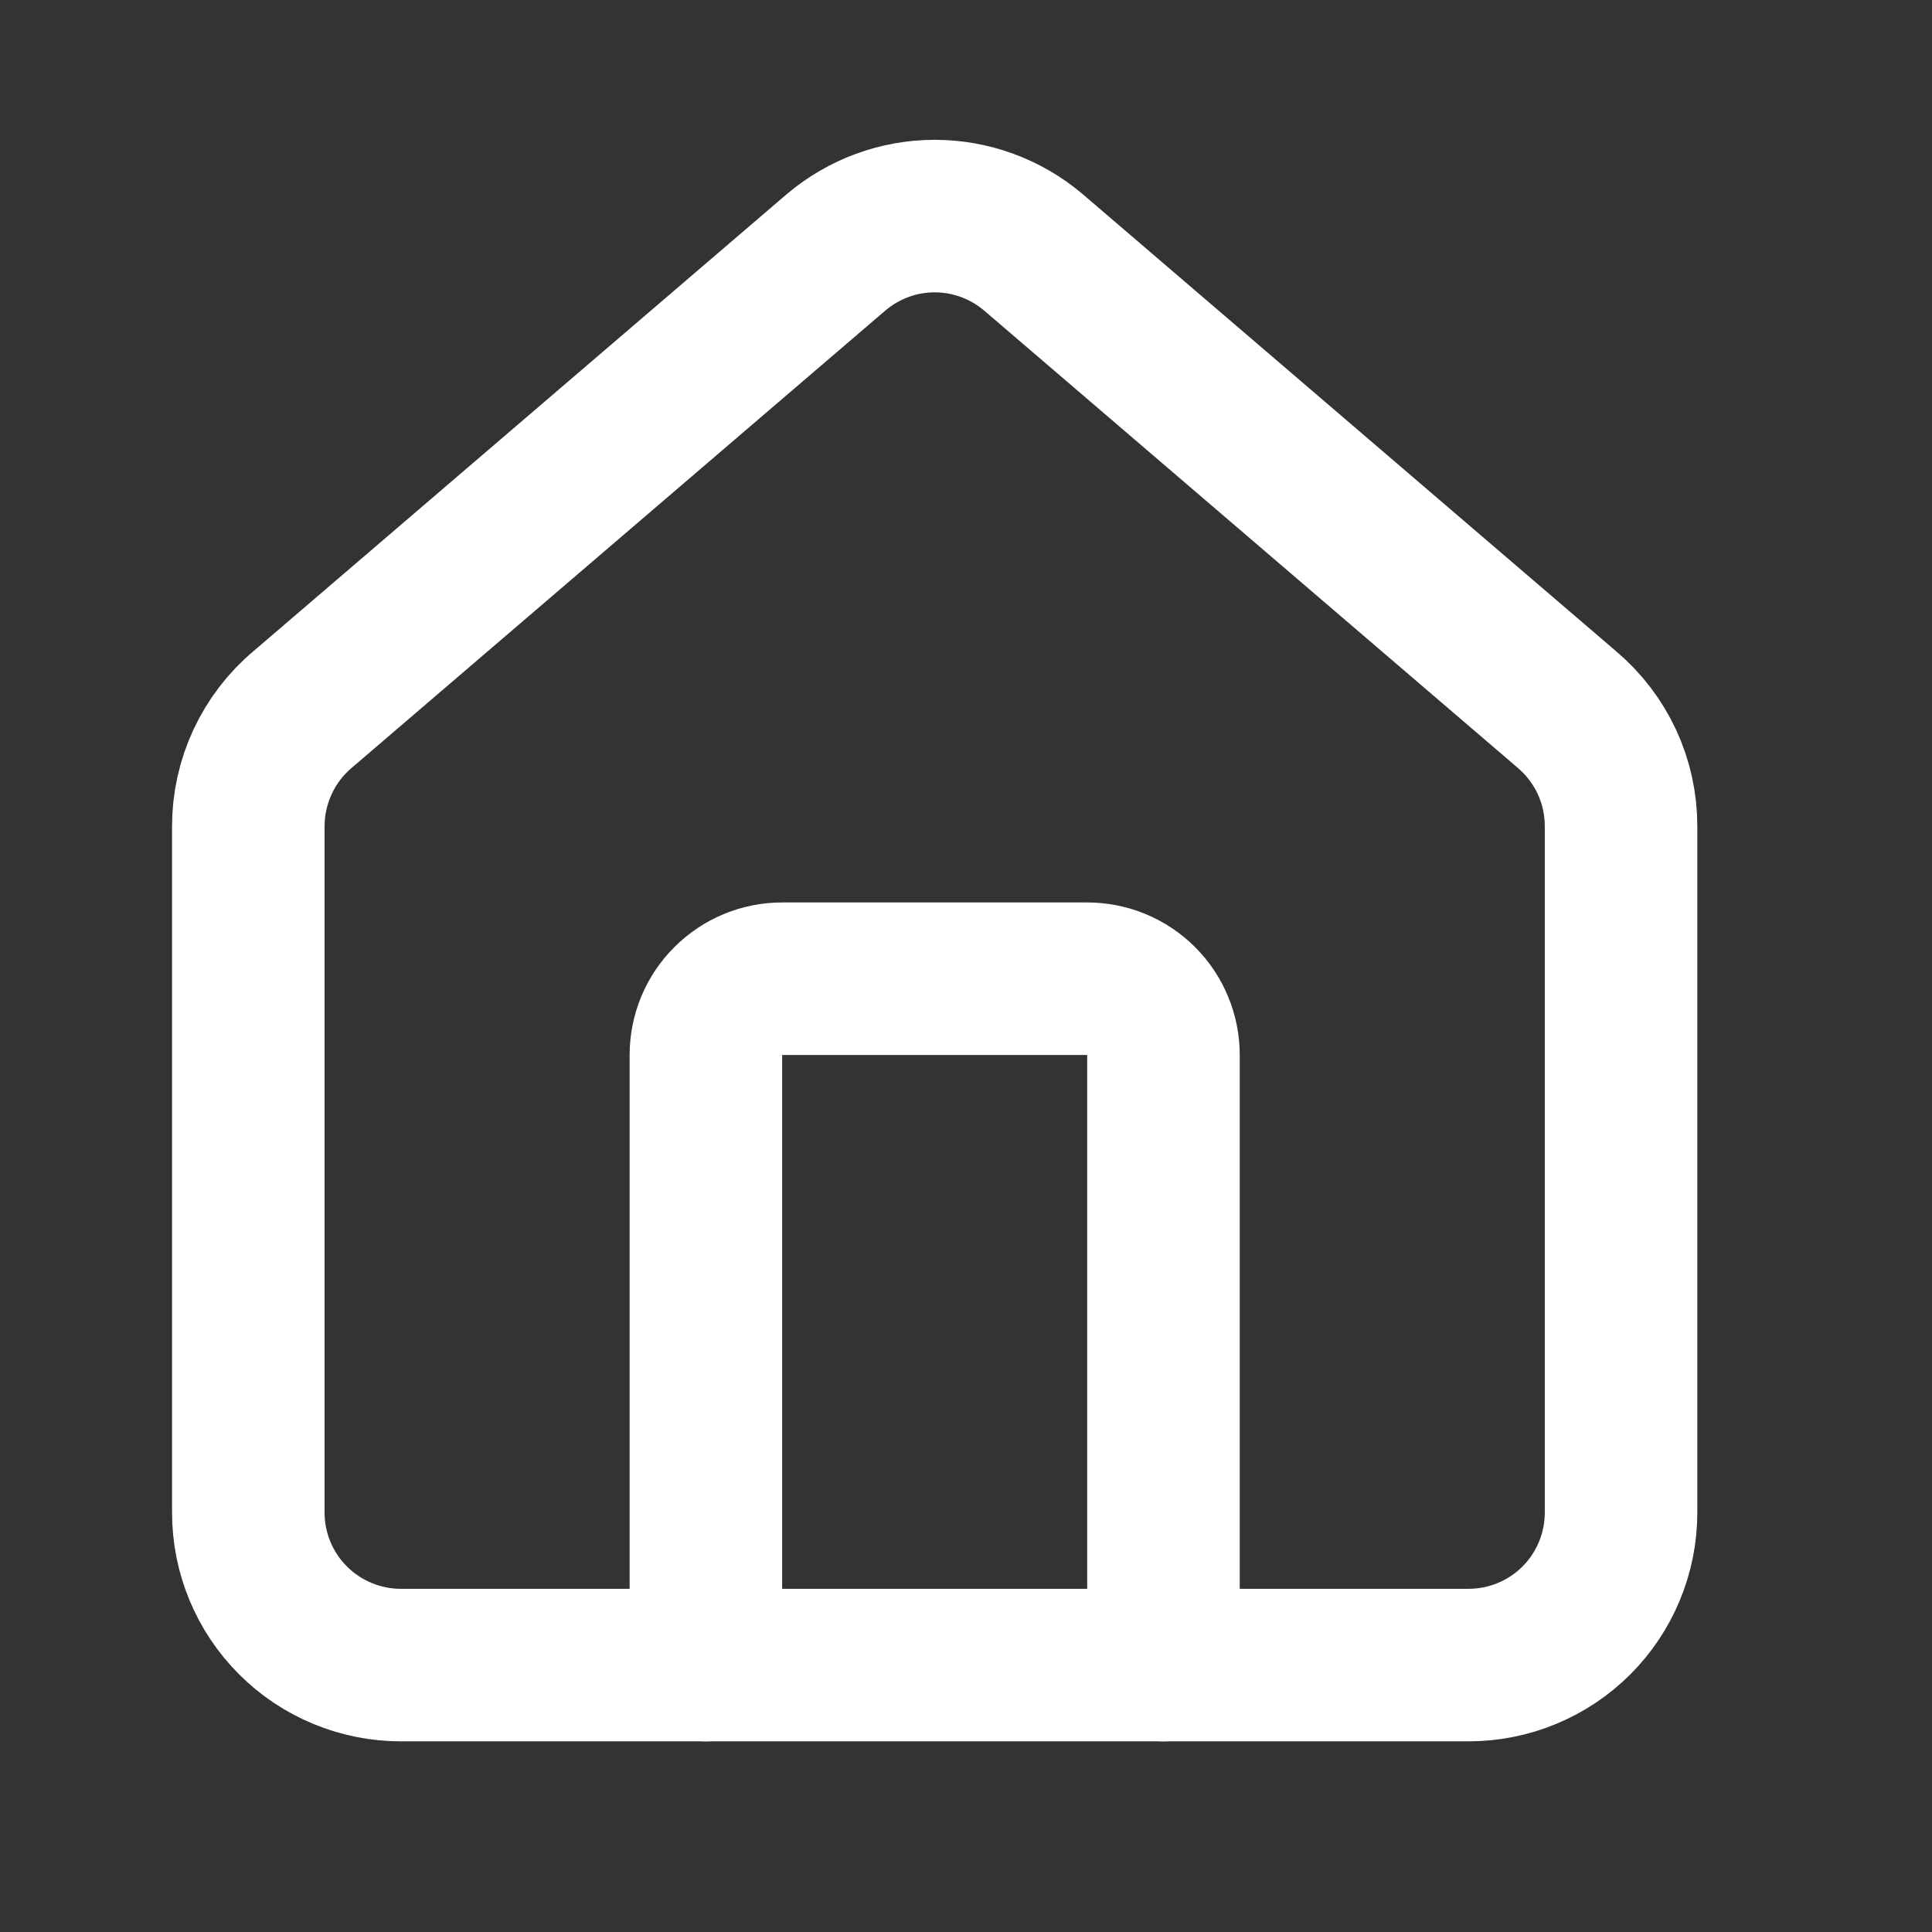
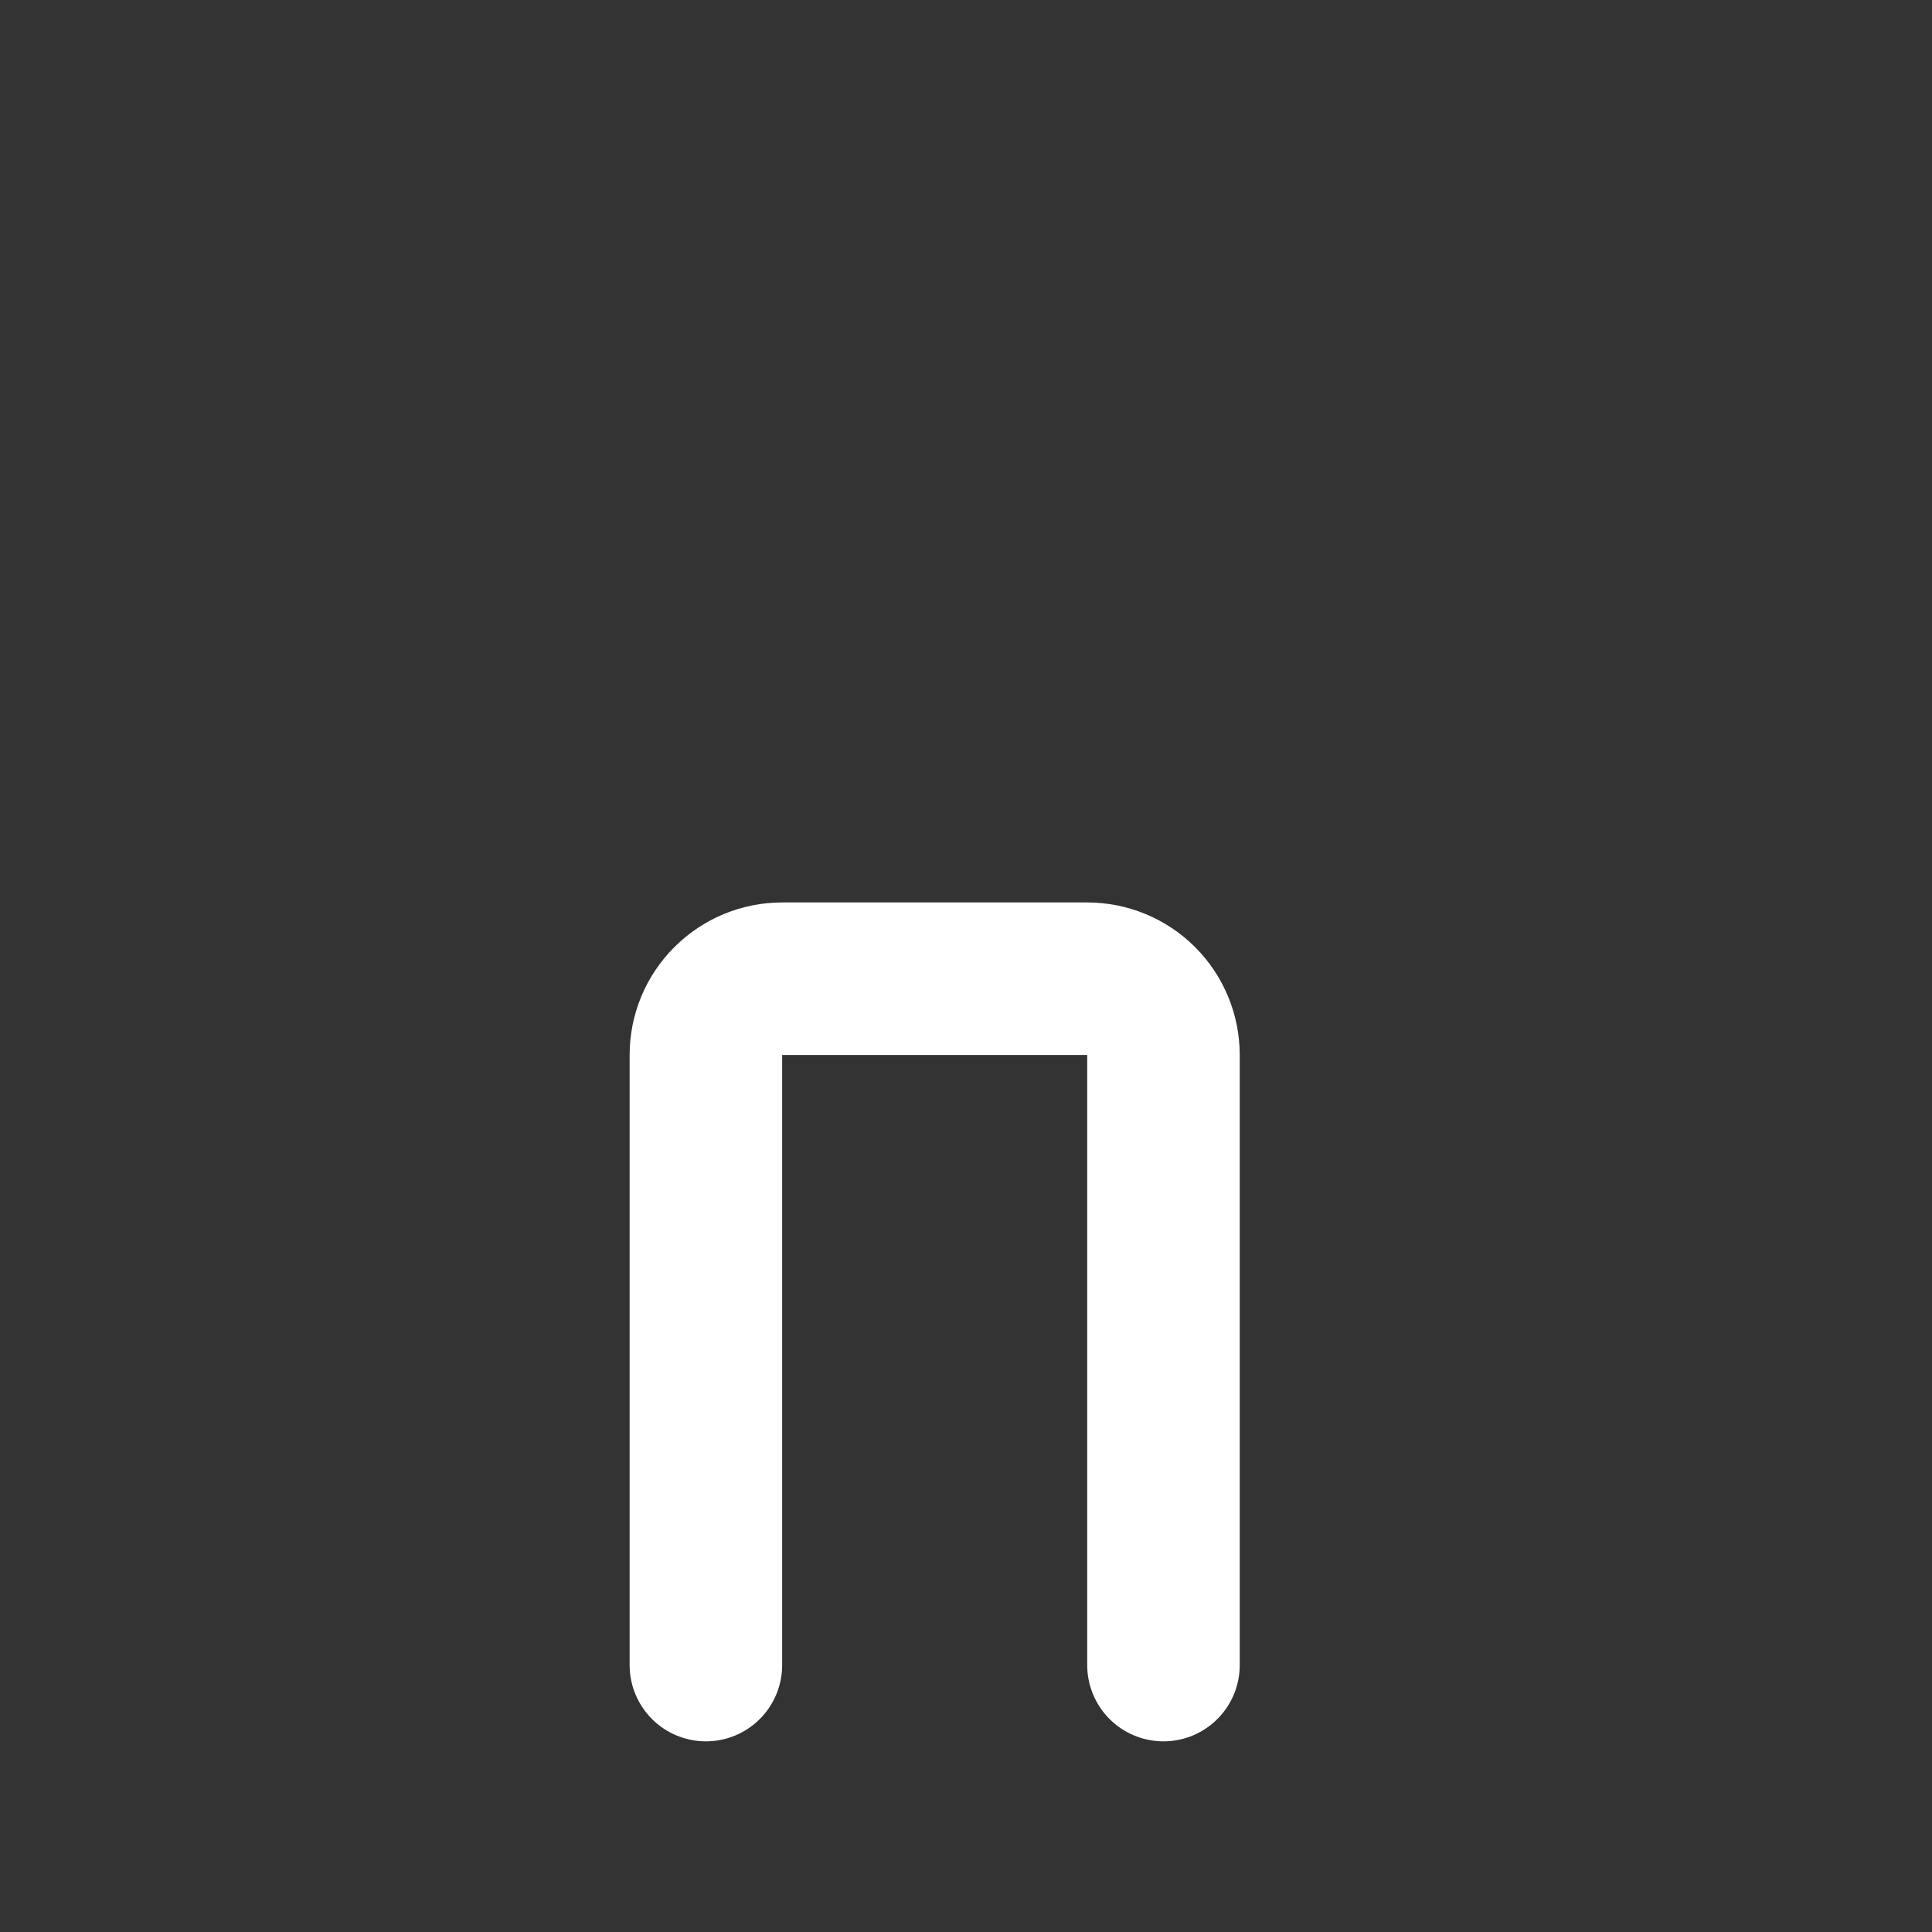
<svg xmlns="http://www.w3.org/2000/svg" width="19" height="19" viewBox="0 0 19 19" fill="none">
  <rect x="0" y="0" width="19" height="19" fill="#333333" stroke="none" />
  <path d="M11.442 16.375V10.375C11.442 10.176 11.363 9.985 11.223 9.845C11.082 9.704 10.891 9.625 10.692 9.625H7.692C7.493 9.625 7.303 9.704 7.162 9.845C7.021 9.985 6.942 10.176 6.942 10.375V16.375" stroke="white" stroke-width="1.5" stroke-linecap="round" stroke-linejoin="round" />
-   <path d="M2.442 8.125C2.442 7.907 2.49 7.691 2.582 7.493C2.674 7.295 2.807 7.12 2.974 6.979L8.224 2.48C8.495 2.251 8.838 2.125 9.192 2.125C9.547 2.125 9.89 2.251 10.161 2.48L15.411 6.979C15.577 7.12 15.711 7.295 15.803 7.493C15.895 7.691 15.942 7.907 15.942 8.125V14.875C15.942 15.273 15.784 15.655 15.503 15.936C15.222 16.217 14.84 16.375 14.442 16.375H3.942C3.545 16.375 3.163 16.217 2.882 15.936C2.6 15.655 2.442 15.273 2.442 14.875V8.125Z" stroke="white" stroke-width="1.5" stroke-linecap="round" stroke-linejoin="round" />
</svg>